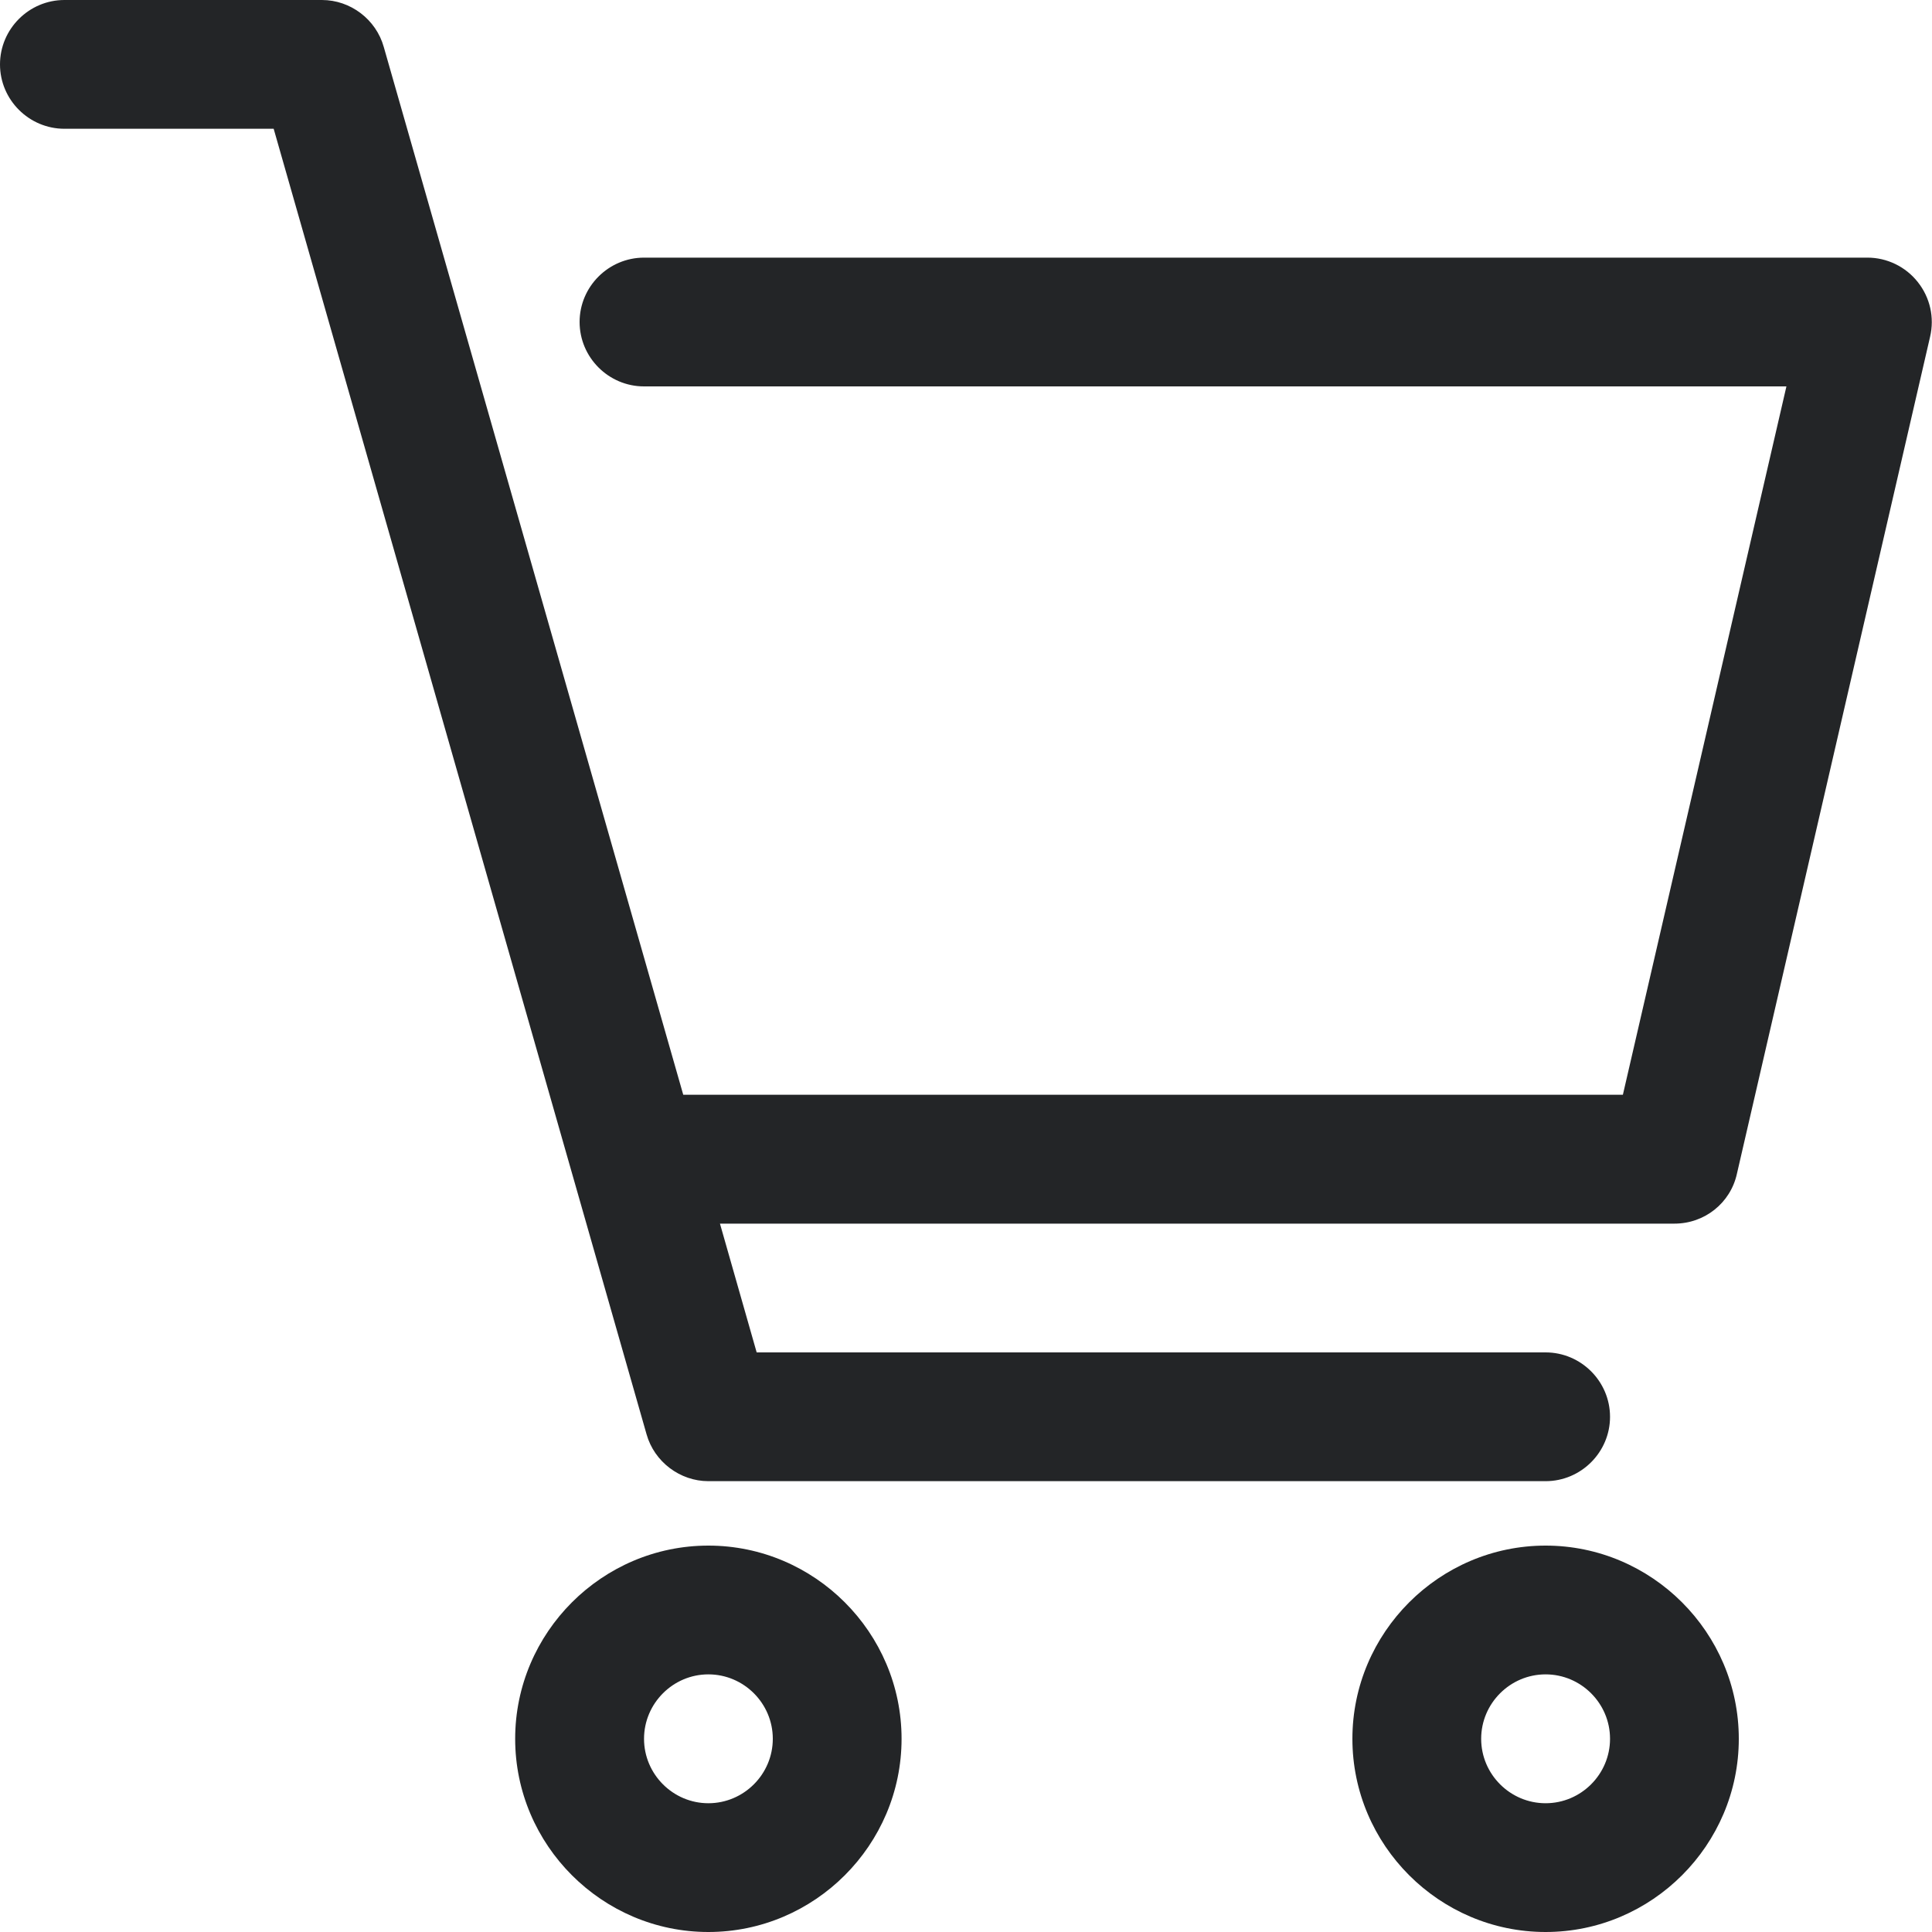
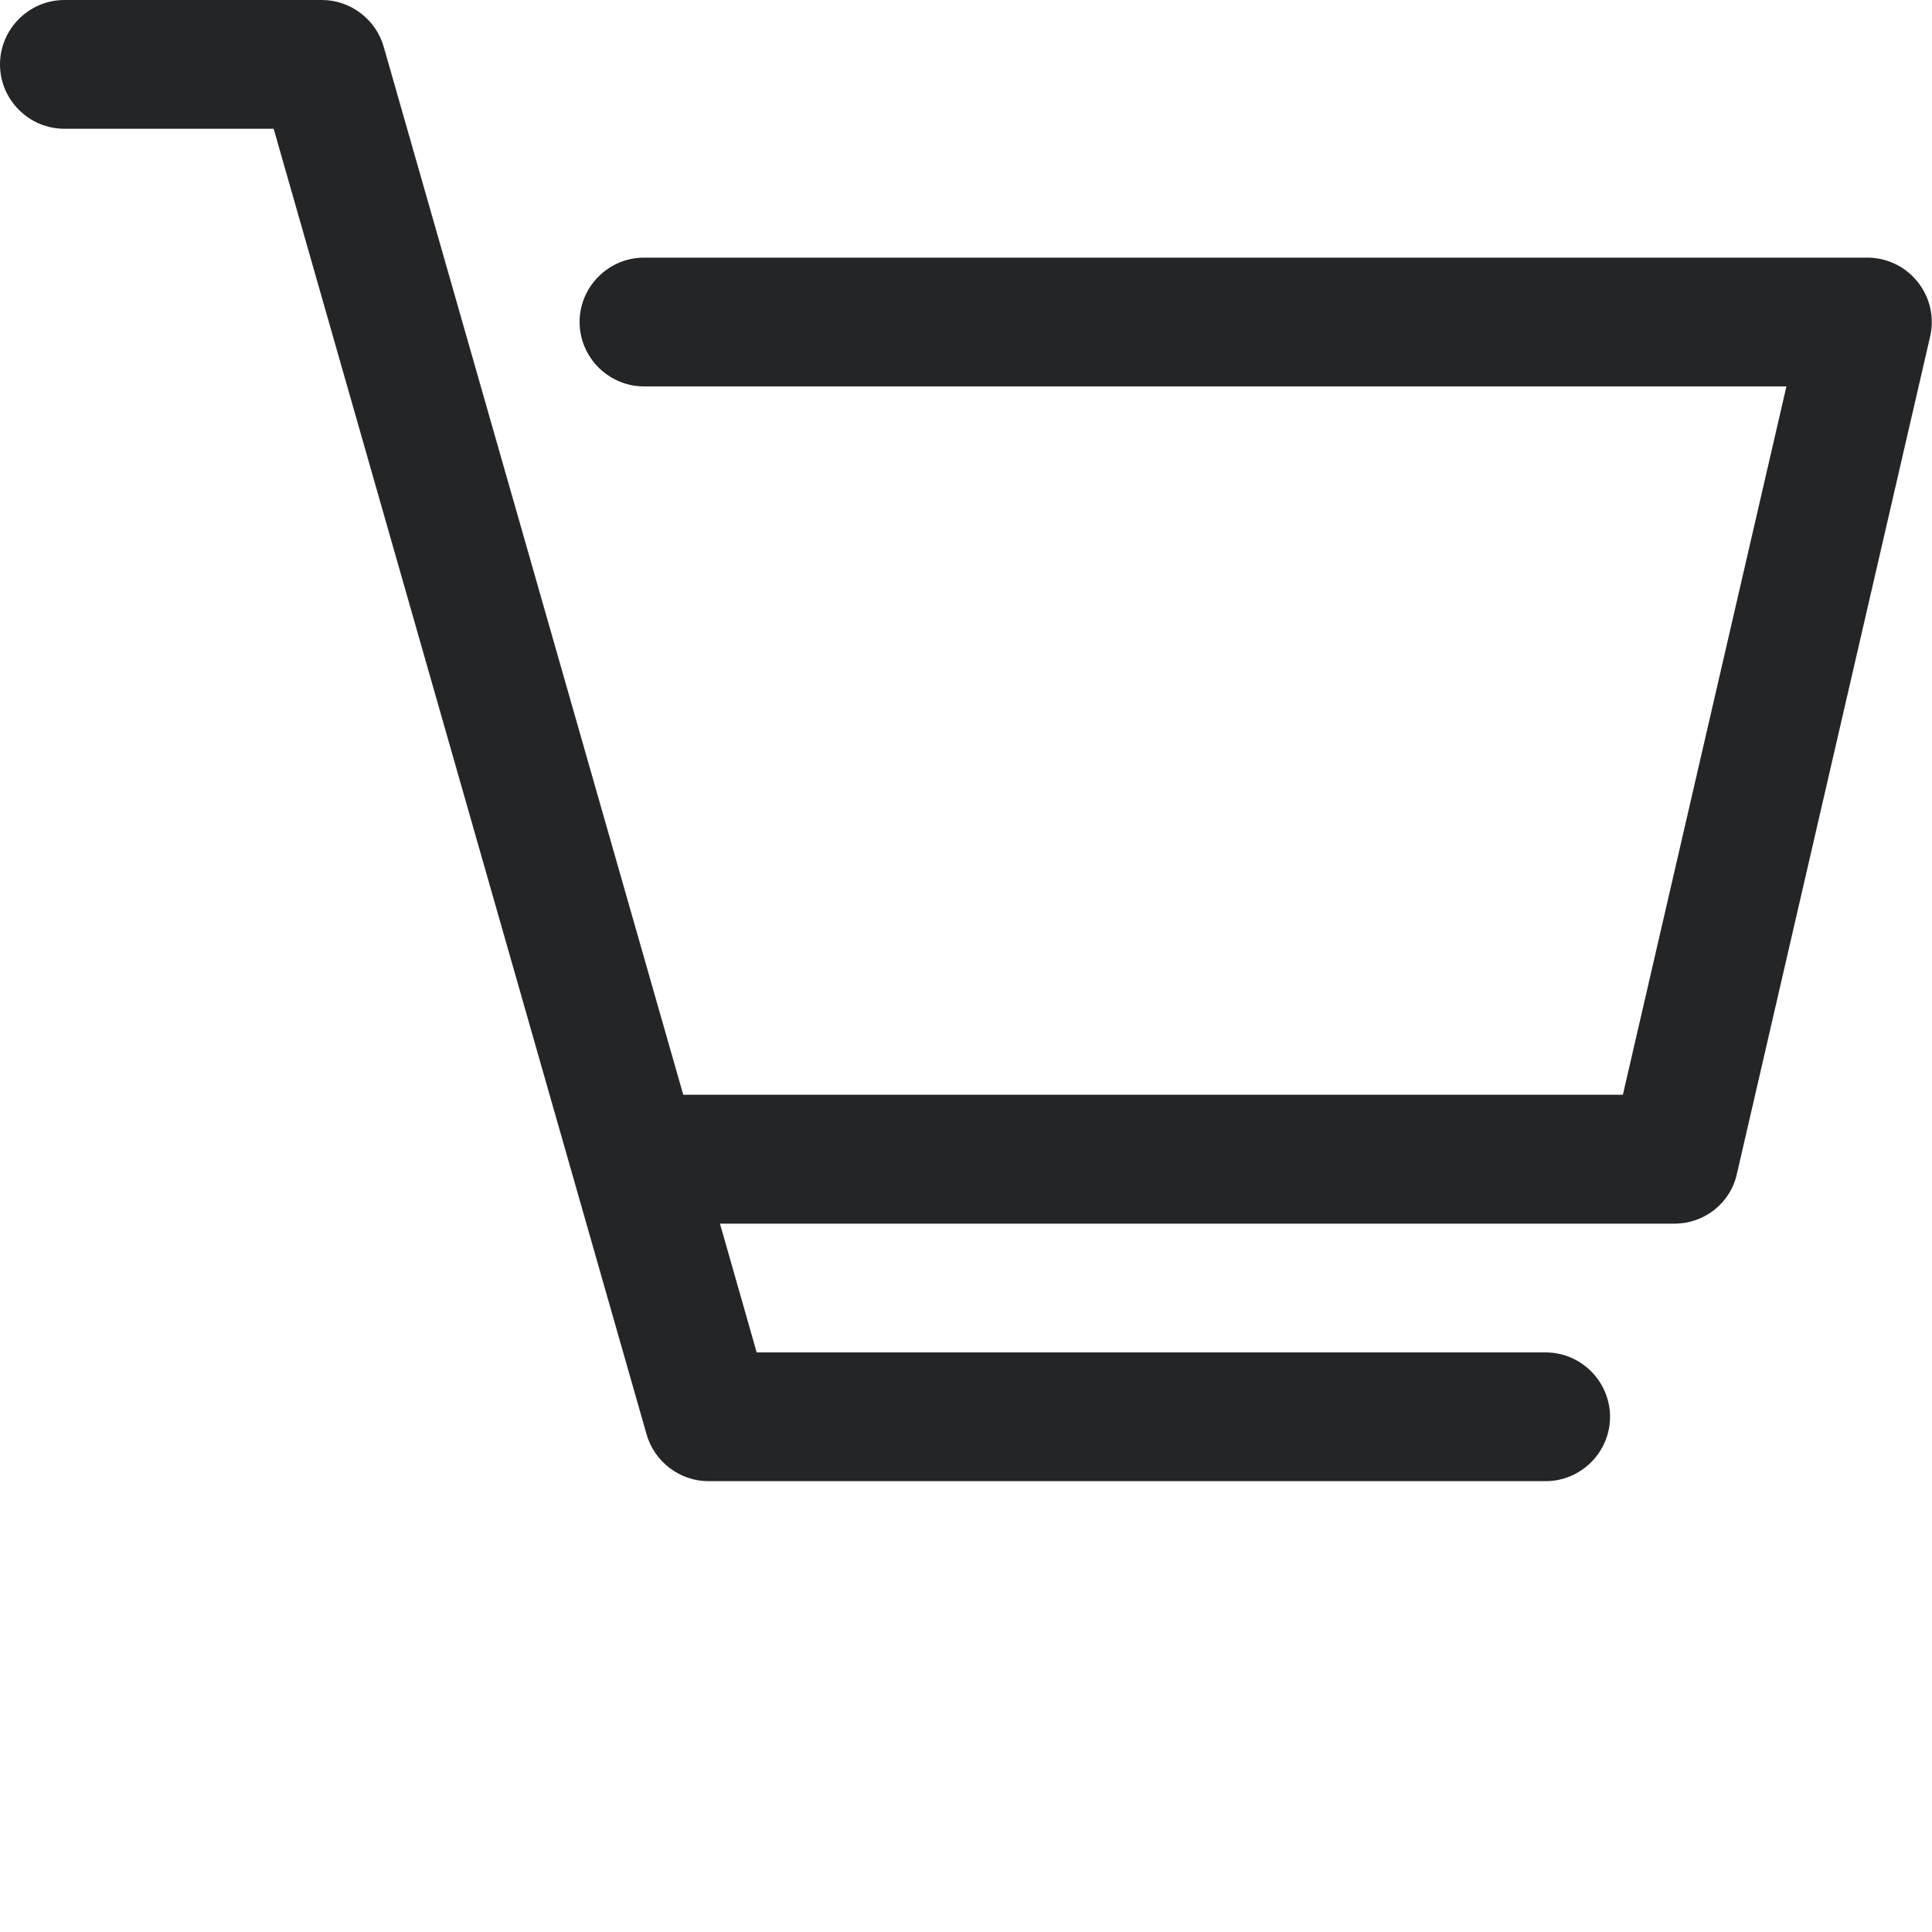
<svg xmlns="http://www.w3.org/2000/svg" width="20" height="20" viewBox="0 0 20 20" fill="none">
  <g id="Stock-check" clip-path="url(#clip0_2061_32243)">
    <path id="Vector" d="M19.853 2.92C19.727 2.76 19.533 2.667 19.333 2.667H6.667C6.3 2.667 6 2.967 6 3.333C6 3.7 6.3 4 6.667 4H18.493L16.8 11.333H7.073L3.973 0.487C3.893 0.2 3.627 0 3.333 0H0.667C0.3 0 0 0.3 0 0.667C0 1.033 0.3 1.333 0.667 1.333H2.833L6.693 14.847C6.773 15.133 7.04 15.333 7.333 15.333H16C16.367 15.333 16.667 15.033 16.667 14.667C16.667 14.3 16.367 14 16 14H7.833L7.453 12.667H17.333C17.647 12.667 17.913 12.453 17.98 12.153L19.98 3.487C20.027 3.287 19.98 3.08 19.853 2.92Z" fill="#232527" />
-     <path id="Vector_2" d="M7.333 16C6.233 16 5.333 16.9 5.333 18C5.333 19.1 6.233 20 7.333 20C8.433 20 9.333 19.1 9.333 18C9.333 16.9 8.433 16 7.333 16ZM7.333 18.667C6.967 18.667 6.667 18.367 6.667 18C6.667 17.633 6.967 17.333 7.333 17.333C7.7 17.333 8 17.633 8 18C8 18.367 7.7 18.667 7.333 18.667Z" fill="#232527" />
-     <path id="Vector_3" d="M16 16C14.9 16 14 16.9 14 18C14 19.1 14.9 20 16 20C17.1 20 18 19.1 18 18C18 16.9 17.1 16 16 16ZM16 18.667C15.633 18.667 15.333 18.367 15.333 18C15.333 17.633 15.633 17.333 16 17.333C16.367 17.333 16.667 17.633 16.667 18C16.667 18.367 16.367 18.667 16 18.667Z" fill="#232527" />
  </g>
  <defs>
    <clipPath id="clip0_2061_32243">
      <rect width="20" height="20" fill="white" />
    </clipPath>
  </defs>
</svg>